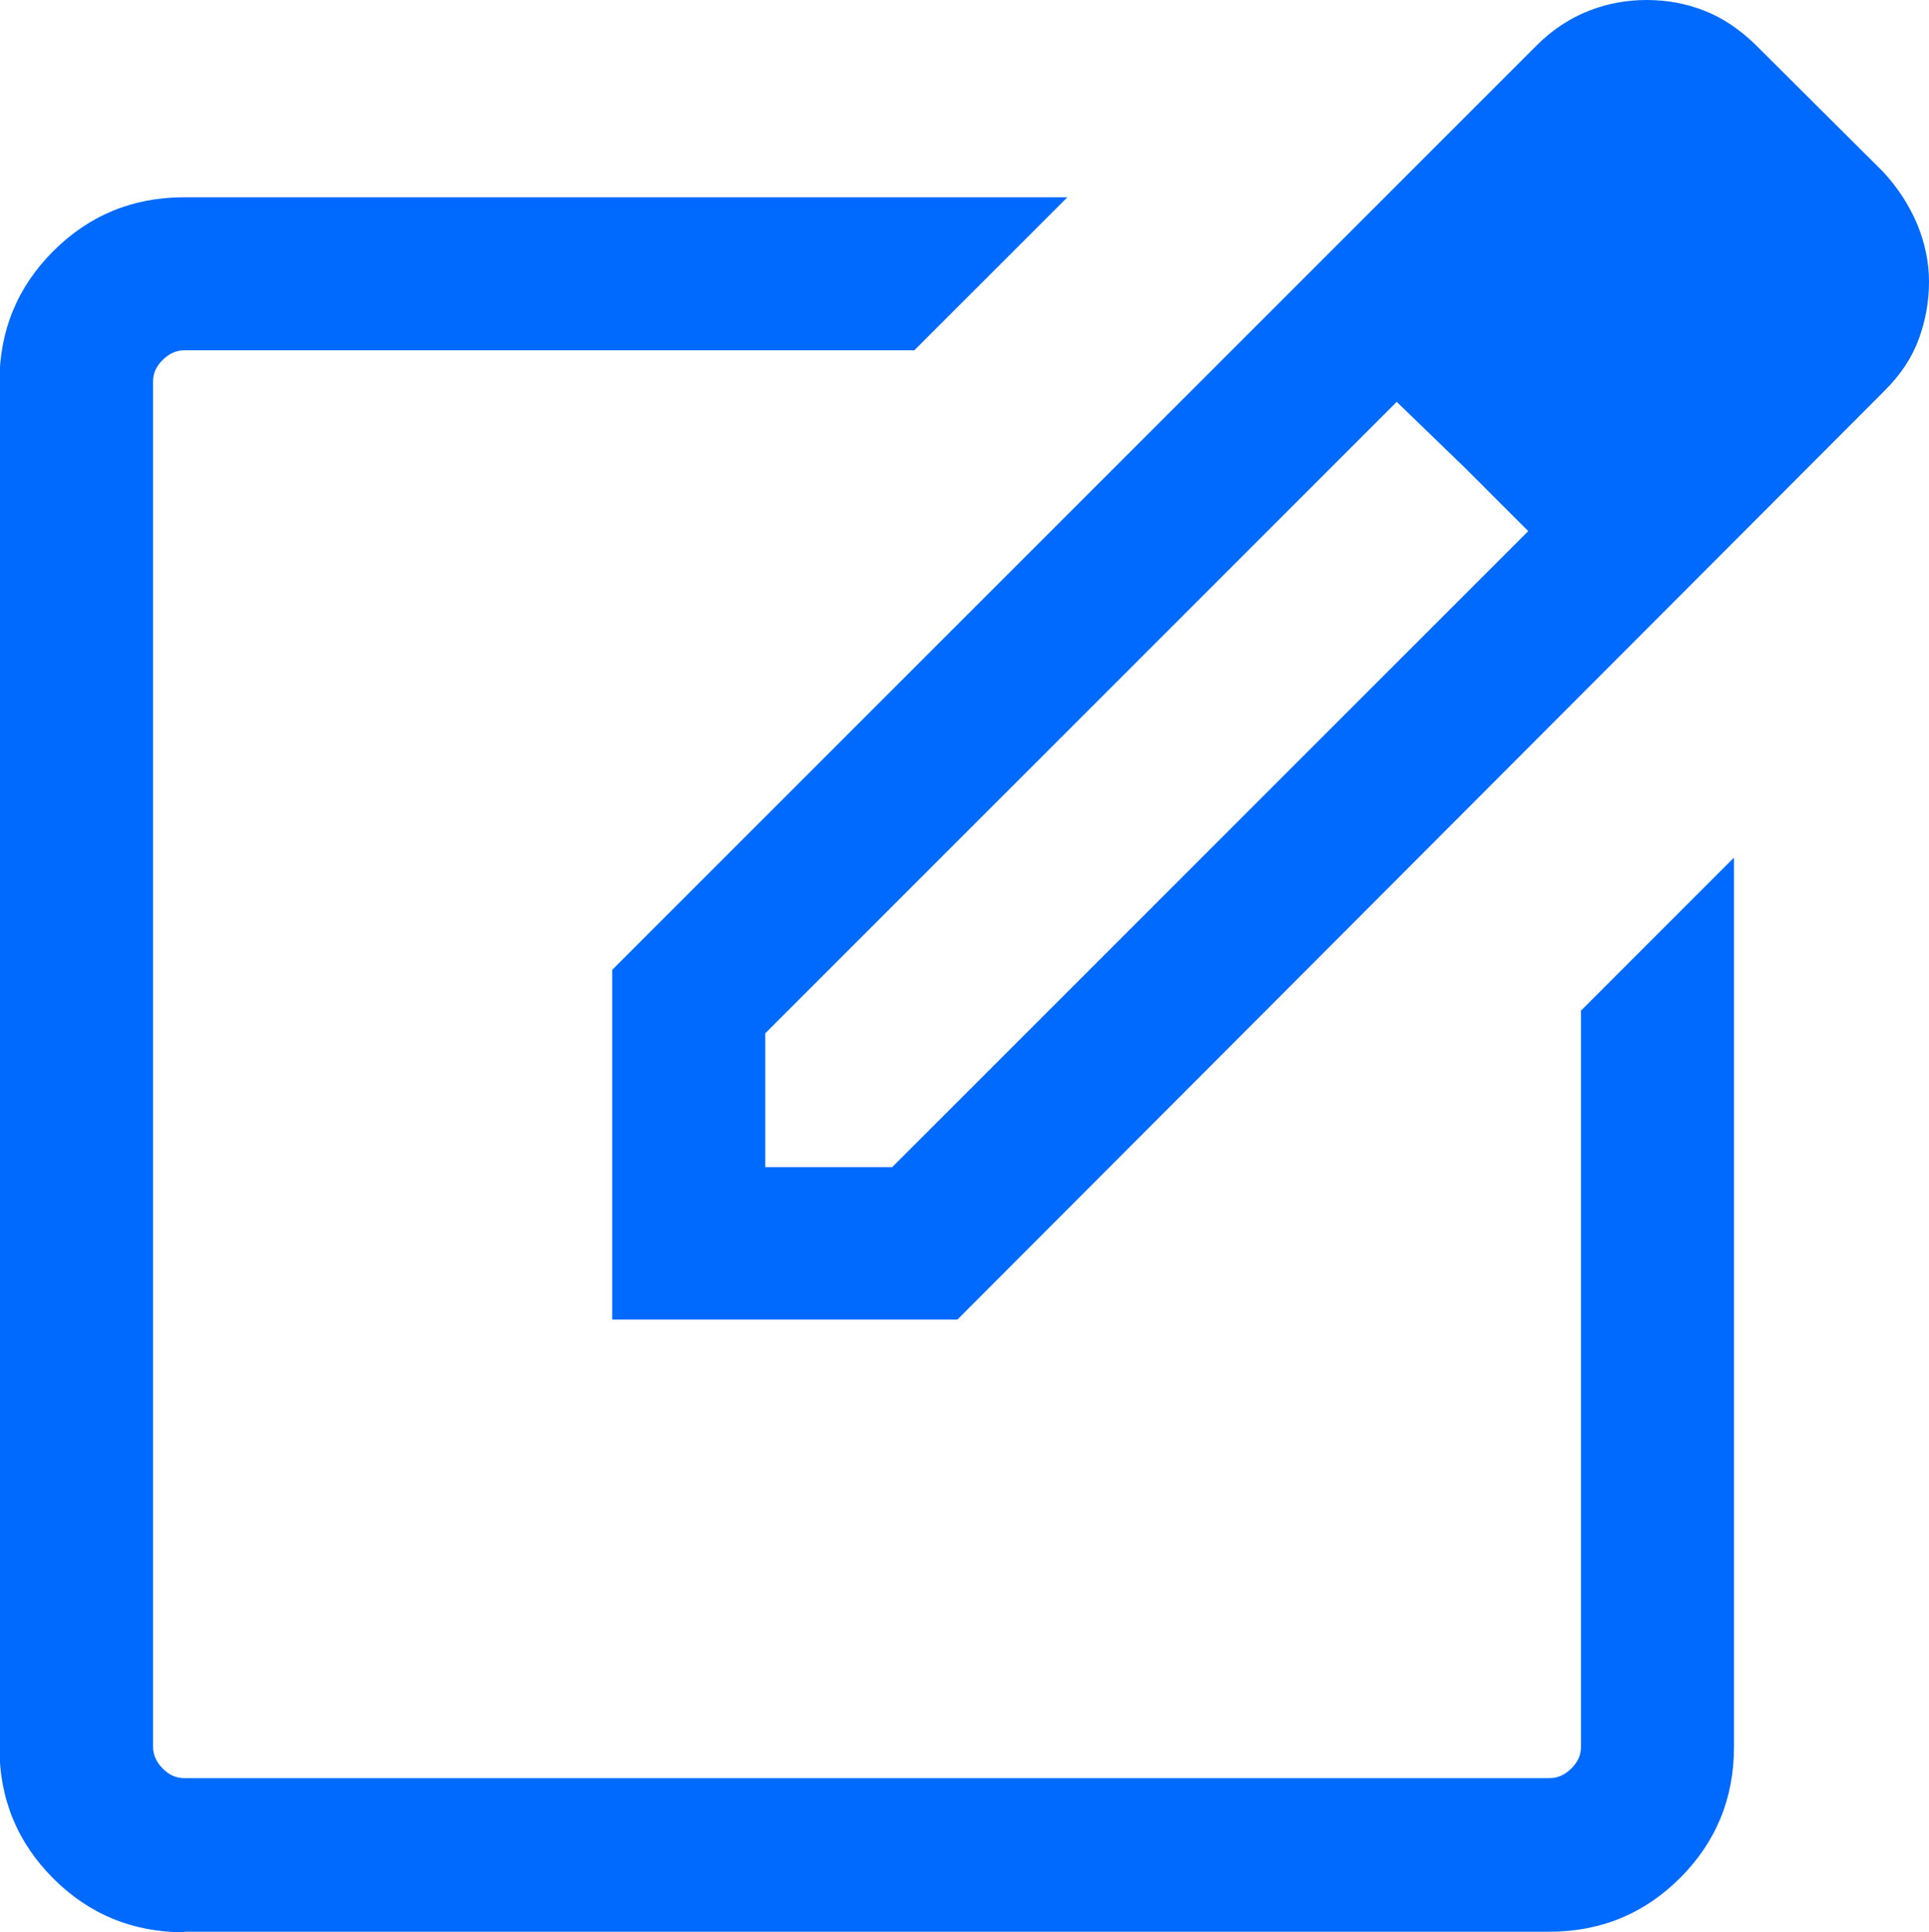
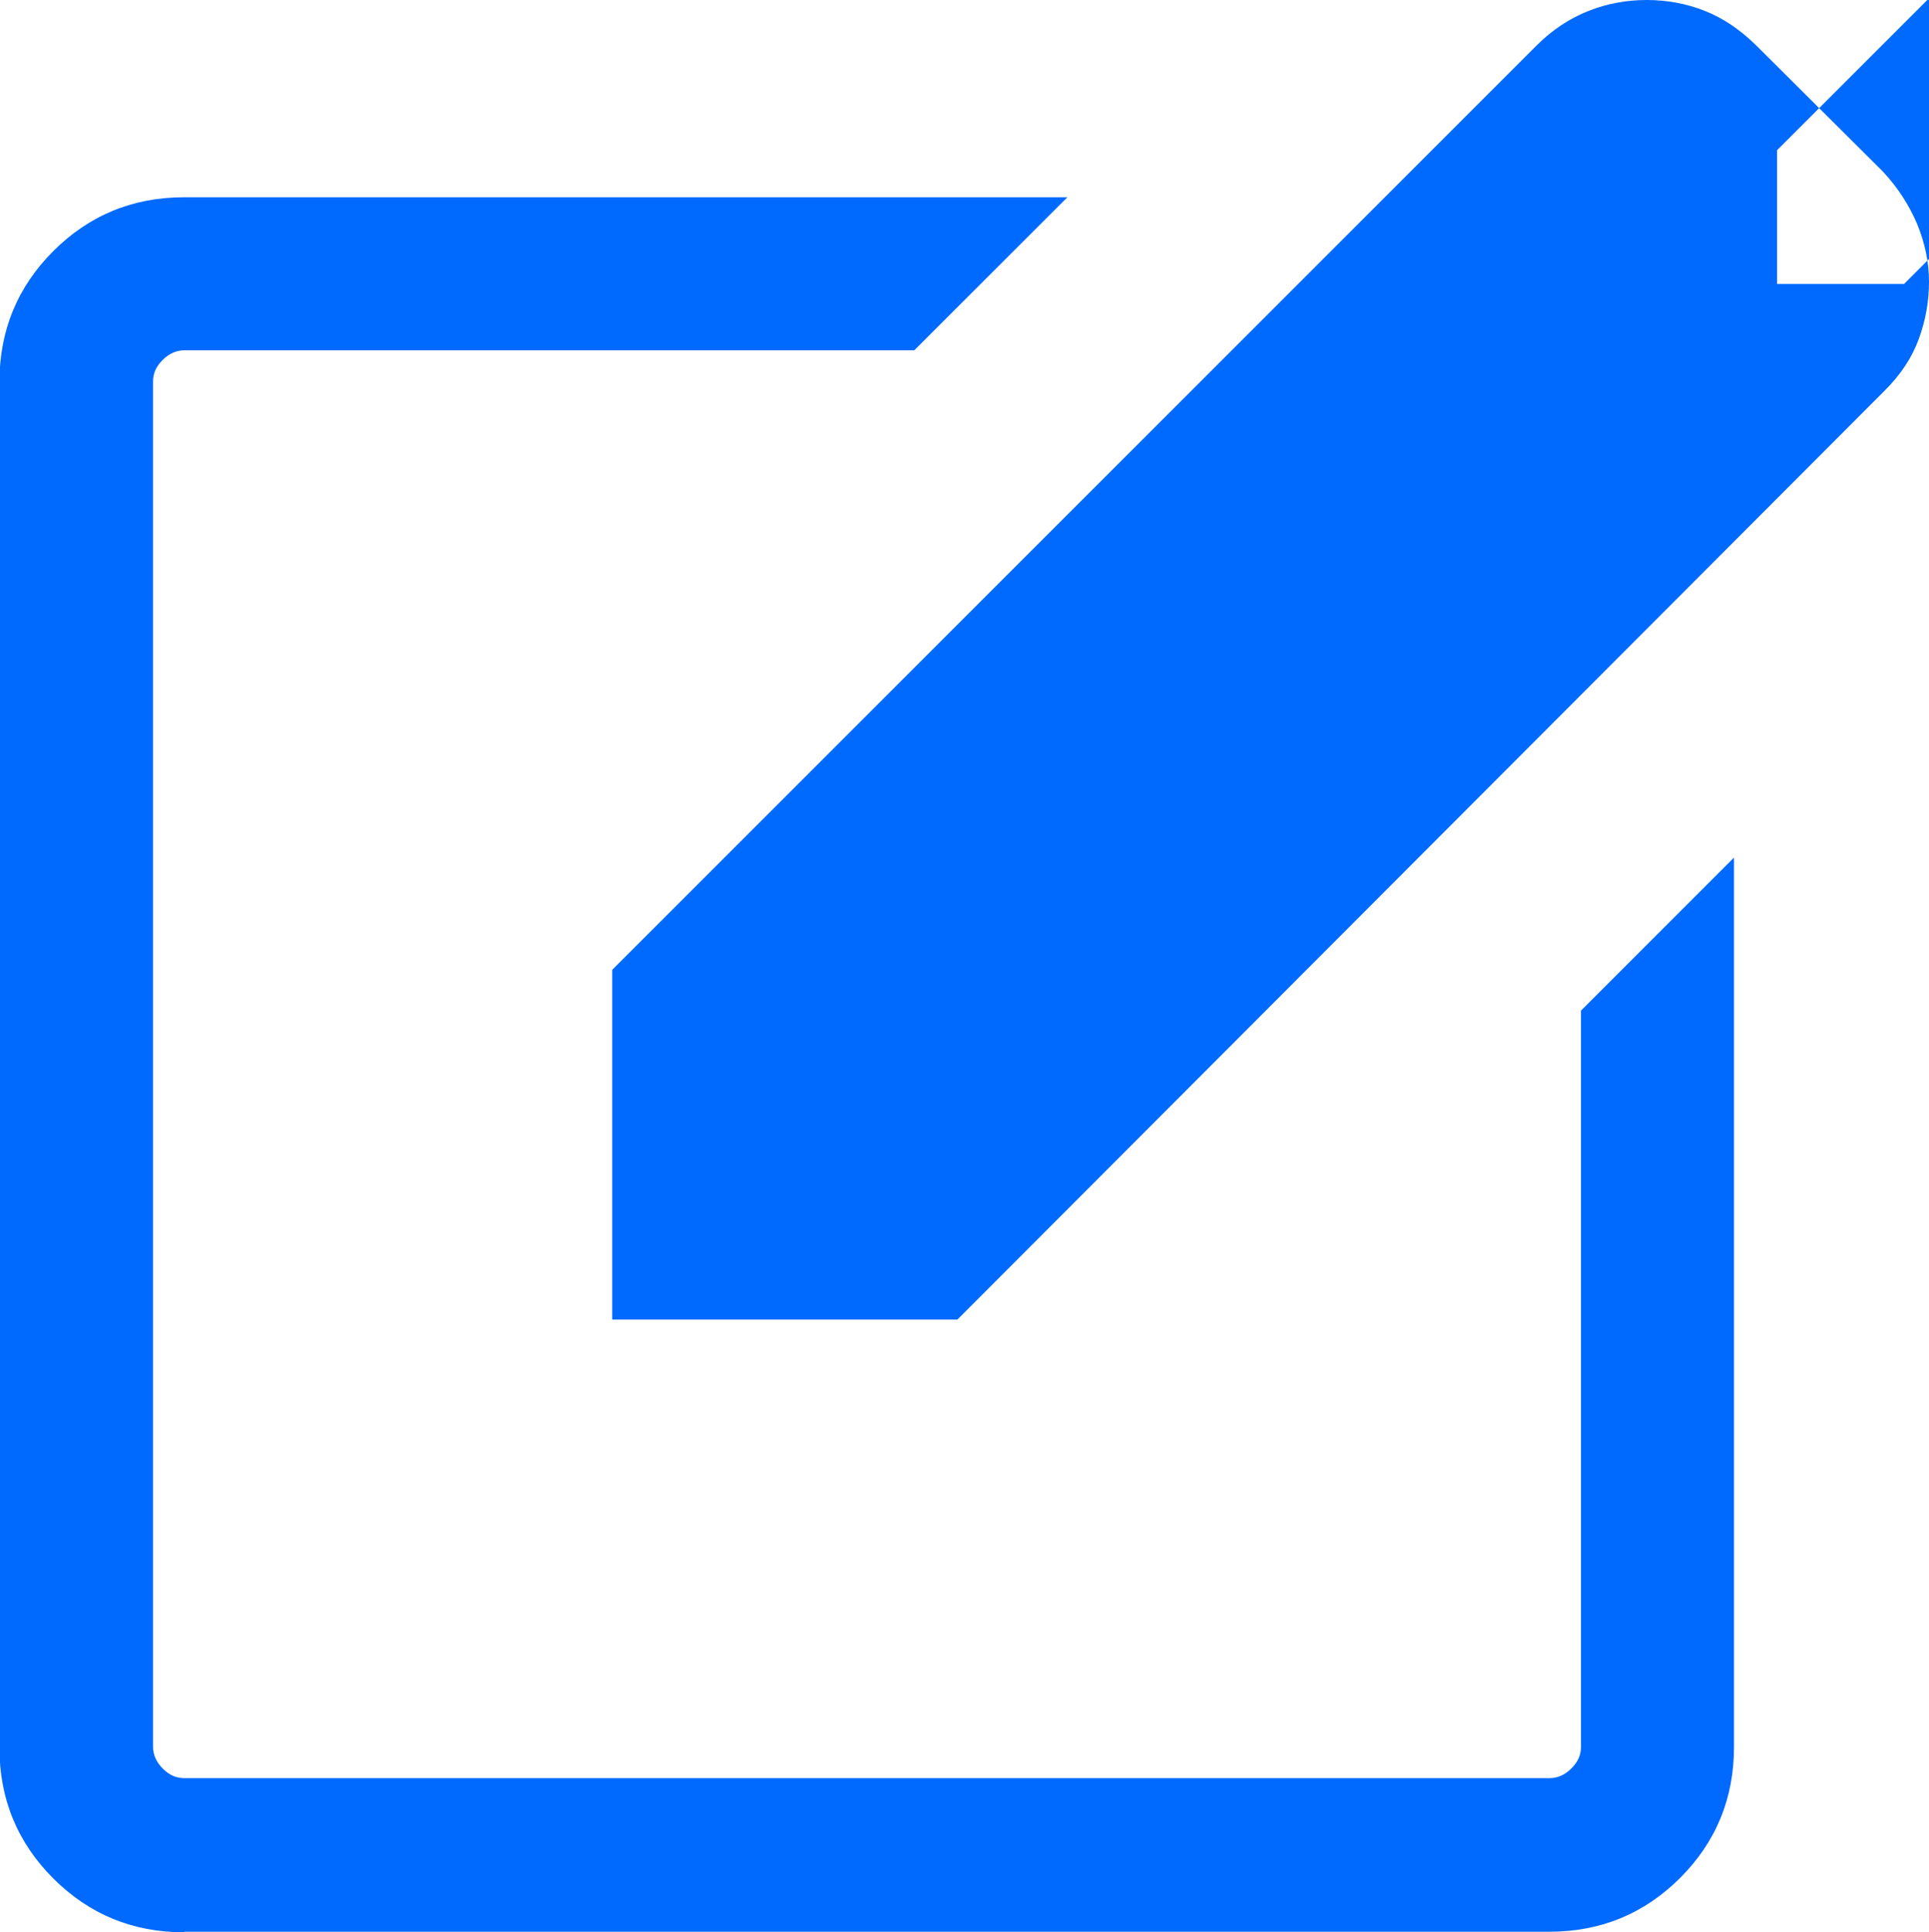
<svg xmlns="http://www.w3.org/2000/svg" id="_レイヤー_2" data-name="レイヤー 2" width="34.03" height="34.09" viewBox="0 0 34.03 34.09">
  <defs>
    <style>
      .cls-1 {
        fill: #006afe;
      }
    </style>
  </defs>
  <g id="element">
-     <path class="cls-1" d="M3.25,34.09c-.91,0-1.68-.32-2.31-.95s-.95-1.4-.95-2.31V6.74c0-.91.32-1.68.95-2.31.63-.63,1.4-.95,2.31-.95h15.58l-2.7,2.7H3.25c-.14,0-.27.06-.38.17-.12.12-.17.24-.17.38v24.09c0,.14.06.27.17.38.12.12.24.17.38.17h24.09c.14,0,.27-.06.38-.17.12-.12.17-.24.17-.38v-12.99l2.7-2.7v15.69c0,.91-.32,1.68-.95,2.31s-1.4.95-2.31.95H3.25ZM10.8,23.29v-6.18L27.11.8c.28-.28.59-.48.92-.61.33-.13.67-.19,1.02-.19s.69.06,1.02.19c.33.13.62.33.89.59l2.26,2.25c.26.28.46.59.6.92.14.34.21.68.21,1.02,0,.35-.06.68-.18,1.01-.12.33-.32.63-.6.91l-16.36,16.39h-6.09ZM31.35,5.01l-2.26-2.31,2.26,2.31ZM13.5,20.59h2.24l11.22-11.22-1.12-1.12-1.2-1.16-11.14,11.14v2.36ZM25.84,8.25l-1.2-1.16,1.2,1.16,1.12,1.12-1.12-1.12Z" />
+     <path class="cls-1" d="M3.25,34.09c-.91,0-1.68-.32-2.31-.95s-.95-1.4-.95-2.31V6.74c0-.91.32-1.68.95-2.31.63-.63,1.4-.95,2.31-.95h15.58l-2.7,2.7H3.25c-.14,0-.27.06-.38.17-.12.12-.17.24-.17.38v24.09c0,.14.06.27.17.38.12.12.24.17.38.17h24.09c.14,0,.27-.06.38-.17.12-.12.17-.24.17-.38v-12.99l2.7-2.7v15.69c0,.91-.32,1.68-.95,2.31s-1.4.95-2.31.95H3.25ZM10.8,23.29v-6.18L27.11.8c.28-.28.59-.48.92-.61.33-.13.67-.19,1.02-.19s.69.06,1.02.19c.33.13.62.33.89.59l2.26,2.25c.26.28.46.59.6.92.14.34.21.68.21,1.02,0,.35-.06.68-.18,1.01-.12.33-.32.63-.6.91l-16.36,16.39h-6.09ZM31.35,5.01l-2.26-2.31,2.26,2.31Zh2.24l11.22-11.22-1.12-1.12-1.2-1.16-11.14,11.14v2.36ZM25.84,8.25l-1.2-1.16,1.2,1.16,1.12,1.12-1.12-1.12Z" />
  </g>
</svg>